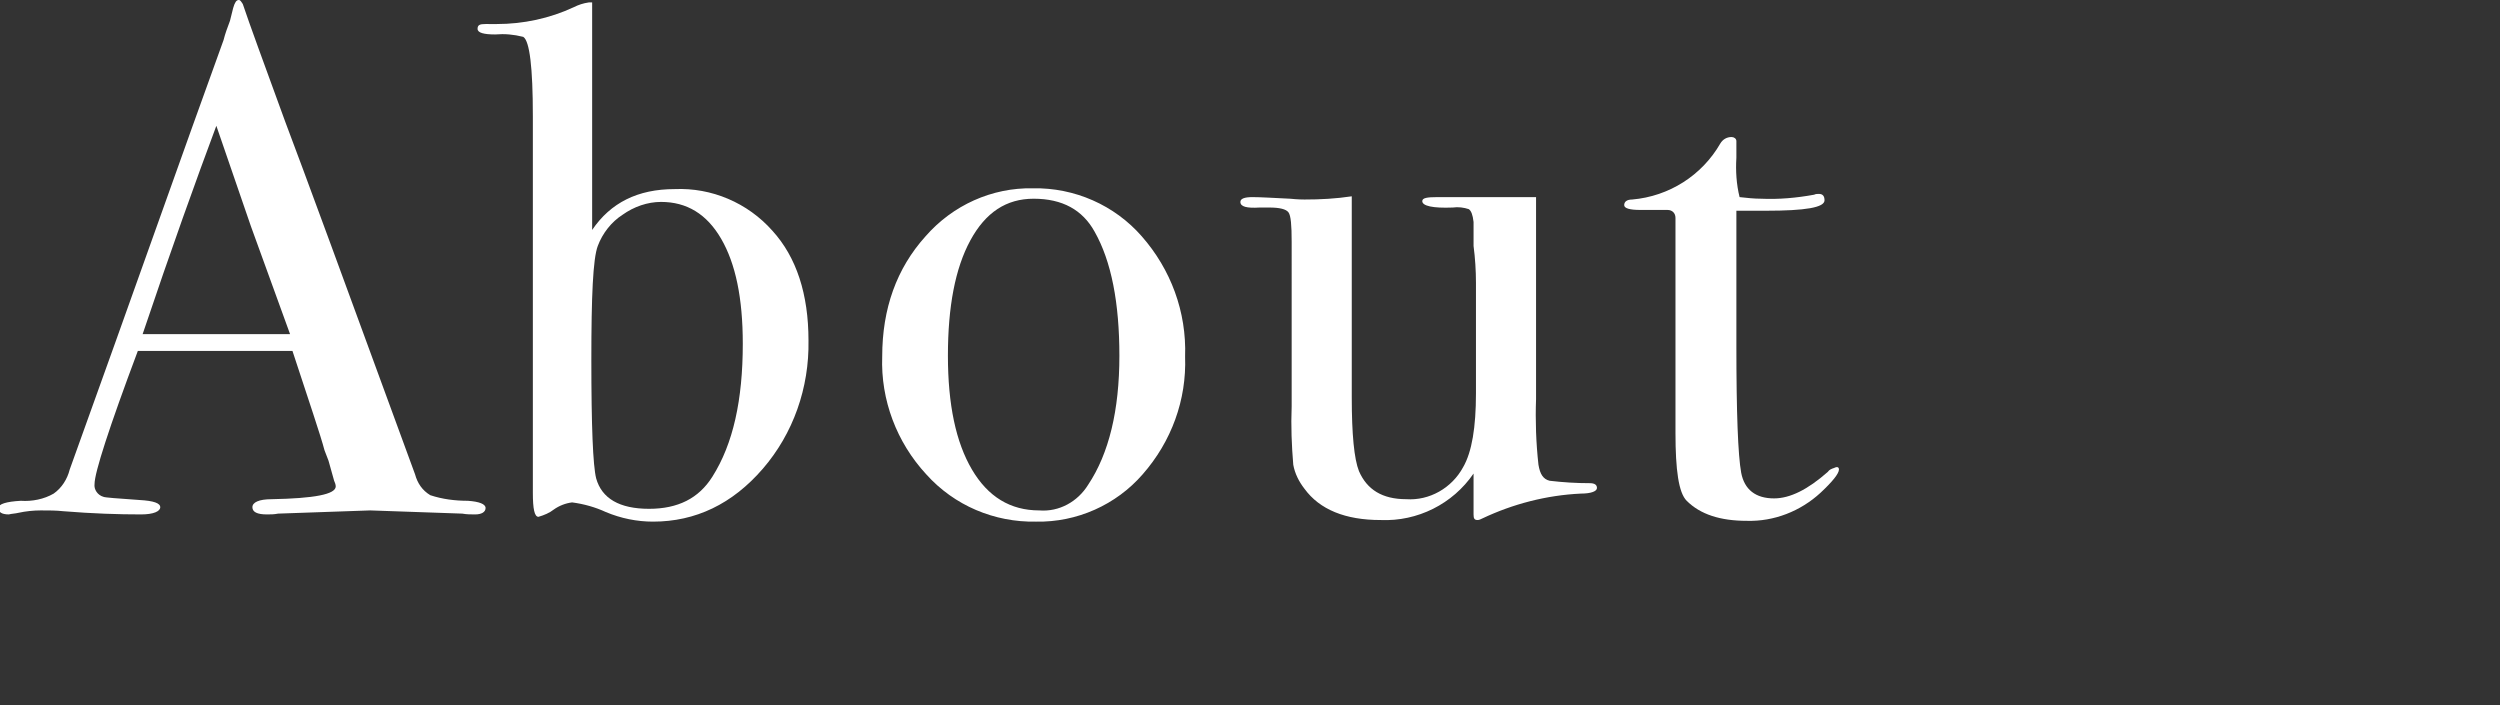
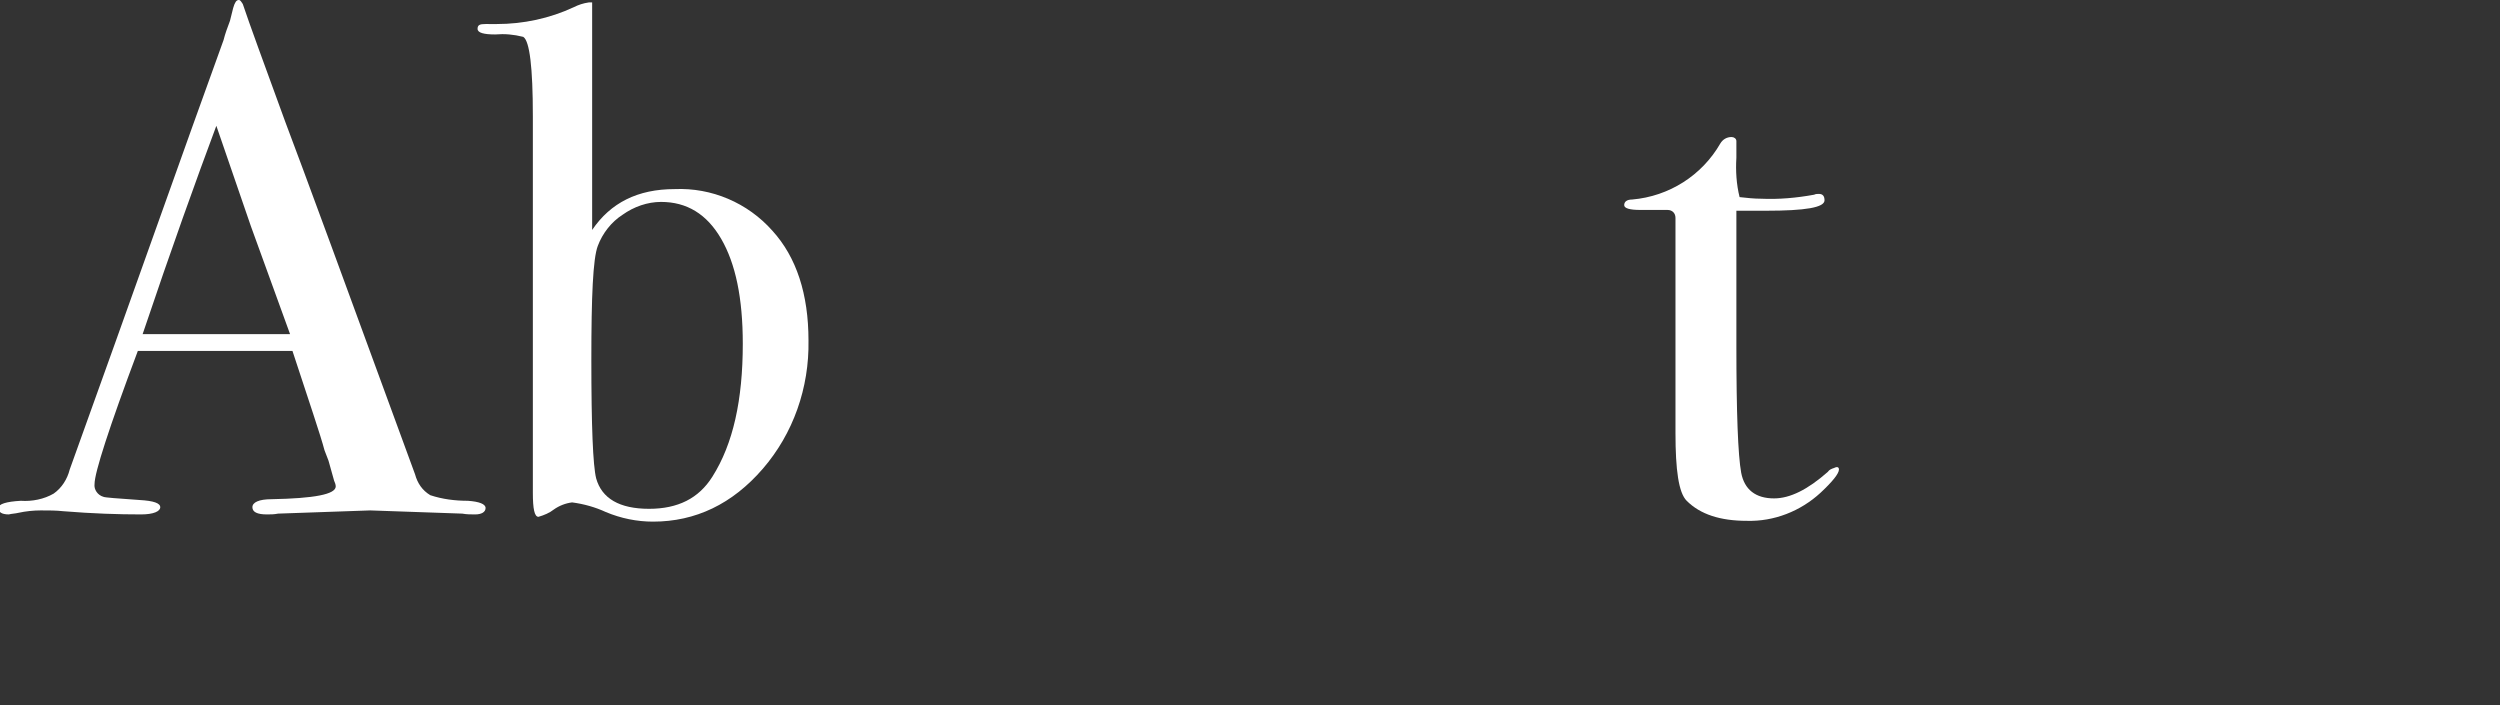
<svg xmlns="http://www.w3.org/2000/svg" version="1.1" id="レイヤー_1" x="0px" y="0px" viewBox="0 0 312 88" style="enable-background:new 0 0 312 88;" xml:space="preserve">
  <rect x="0" y="0" width="312" height="88" fill="#333333" stroke="none" />
  <style type="text/css">
	.st0{fill:#FFFFFF;}
</style>
  <g id="レイヤー_2_00000171001195310680739940000008675144961903582355_">
    <g id="レイヤー_1-2">
      <path class="st0" d="M60.6,63.4c0,0.5-0.5,0.8-1.3,0.8c-0.5,0-1.1,0-1.6-0.1l-11.5-0.4l-11.5,0.4c-0.5,0.1-0.9,0.1-1.4,0.1    c-1.2,0-1.8-0.3-1.8-0.9s0.8-1,2.4-1c5.3-0.1,8-0.6,8-1.6c0-0.2-0.1-0.5-0.2-0.7L41,57.5l-0.5-1.3c-0.5-1.9-1.9-6-4-12.4H17.2    c-3.6,9.6-5.4,15.2-5.4,16.6c-0.1,0.7,0.4,1.4,1.1,1.6c0.2,0.1,1.7,0.2,4.5,0.4c1.8,0.1,2.6,0.4,2.6,0.9s-0.8,0.9-2.4,0.9    c-2.8,0-6-0.1-9.7-0.4c-0.9-0.1-1.8-0.1-2.8-0.1c-0.9,0-1.9,0.1-2.8,0.3c-0.4,0.1-0.8,0.1-1.2,0.2c-0.9,0-1.3-0.3-1.3-0.8    s1-0.8,2.8-0.9c1.4,0.1,2.9-0.2,4.1-0.9c1-0.7,1.7-1.8,2-3C16.7,36.4,23,18.5,27.9,5c0.2-0.8,0.5-1.6,0.8-2.4L29.1,1    c0.2-0.7,0.4-1,0.7-1c0.2,0,0.3,0.2,0.5,0.5c0.8,2.4,2.6,7.3,5.3,14.7c2.2,5.8,7.6,20.5,16.2,44c0.3,1.1,0.9,2,1.9,2.6    c1.5,0.5,3.1,0.7,4.7,0.7C59.8,62.6,60.6,62.9,60.6,63.4z M36.2,41.7l-4.9-13.5l-4.3-12.5c-2.5,6.7-5.6,15.3-9.2,26H36.2z" />
      <path class="st0" d="M100.9,42.5c0.1,5.9-1.9,11.6-5.7,16c-3.8,4.4-8.4,6.6-13.7,6.6c-2,0-4-0.4-5.9-1.2c-1.3-0.6-2.7-1-4.2-1.2    c-0.8,0.1-1.6,0.4-2.3,0.9c-0.5,0.4-1.2,0.7-1.9,0.9c-0.5,0-0.7-1-0.7-3v-47c0-6.1-0.4-9.4-1.2-9.9c-1.2-0.3-2.3-0.4-3.5-0.3    c-1.4,0-2.2-0.2-2.2-0.7s0.3-0.6,1-0.6H62c3.3,0,6.6-0.7,9.6-2.1c0.6-0.3,1.2-0.5,1.9-0.6h0.4v28.4c2.3-3.4,5.7-5.1,10.3-5.1    c4.6-0.2,9.1,1.7,12.2,5.2C99.4,32.1,100.9,36.7,100.9,42.5z M92.7,42.9c0-5.7-0.9-10-2.7-13.1c-1.8-3.1-4.3-4.6-7.5-4.6    c-1.7,0-3.4,0.6-4.8,1.6c-1.4,0.9-2.5,2.3-3.1,3.9c-0.6,1.6-0.8,6.3-0.8,14.2c0,8.3,0.2,13.2,0.6,14.8c0.7,2.5,2.9,3.8,6.6,3.8    c3.6,0,6.2-1.3,7.9-4C91.5,55.4,92.7,49.9,92.7,42.9z" />
-       <path class="st0" d="M147.9,44.5c0.2,5.4-1.7,10.6-5.3,14.7c-3.3,3.8-8.2,6-13.3,5.9c-5.2,0.1-10.2-2-13.7-5.9    c-3.7-4-5.7-9.3-5.5-14.7c0-6,1.8-11,5.4-15c3.4-3.9,8.3-6.1,13.4-6c5.2-0.1,10.2,2.1,13.6,6C146.1,33.6,148.1,38.9,147.9,44.5z     M139.7,44.4c0-6.6-1-11.8-3.1-15.5c-1.5-2.7-4-4.1-7.6-4.1c-3.4,0-6,1.7-7.9,5.2s-2.8,8.3-2.8,14.4c0,6.1,1,10.8,3,14.2    c2,3.4,4.8,5.1,8.4,5.1c2.5,0.2,4.8-1.1,6.1-3.2C138.4,56.6,139.7,51.2,139.7,44.4z" />
-       <path class="st0" d="M199.3,60.9c0,0.4-0.7,0.7-2,0.7c-4.3,0.2-8.5,1.3-12.3,3.1c-0.2,0.1-0.4,0.2-0.6,0.2c-0.4,0-0.5-0.2-0.5-0.7    v-5.1c-2.6,3.8-7,6-11.6,5.8c-4.4,0-7.6-1.3-9.5-3.9c-0.7-0.9-1.2-1.9-1.4-3c-0.2-2.4-0.3-4.8-0.2-7.3V30.2c0-2.1-0.1-3.3-0.4-3.7    s-1.1-0.6-2.4-0.6h-1.2c-1.6,0.1-2.4-0.1-2.4-0.7c0-0.4,0.5-0.6,1.5-0.6s2.6,0.1,4.7,0.2c1,0.1,1.6,0.1,1.8,0.1    c2,0,3.9-0.1,5.9-0.4v25.1c0,4.6,0.3,7.7,0.9,9.2c1,2.3,2.9,3.5,5.9,3.5c2.9,0.2,5.7-1.4,7.1-4c1.1-1.9,1.6-5,1.6-9.2V35.3    c0-1.5-0.1-3.1-0.3-4.6v-3c-0.1-0.9-0.3-1.4-0.6-1.6c-0.6-0.2-1.3-0.3-2-0.2c-2.5,0.1-3.8-0.2-3.8-0.8c0-0.4,0.6-0.5,1.9-0.5h12.3    v25.2c-0.1,2.7,0,5.5,0.3,8.2c0.2,1.2,0.6,1.8,1.4,2c1.7,0.2,3.3,0.3,5,0.3C199,60.3,199.3,60.5,199.3,60.9z" />
      <path class="st0" d="M229.5,58.6c0,0.5-0.8,1.5-2.3,2.9c-2.5,2.3-5.8,3.6-9.2,3.5c-3.3,0-5.8-0.8-7.5-2.5c-1-1-1.4-3.8-1.4-8.5    V27.2c0-0.6-0.4-1-1-1h-3.4c-1.3,0-2-0.2-2-0.6s0.3-0.7,1-0.7c4.6-0.4,8.7-3,11-7c0.3-0.5,0.8-0.8,1.4-0.8c0.3,0,0.6,0.2,0.6,0.5    c0,0,0,0.1,0,0.2v1.9c-0.1,1.6,0,3.3,0.4,4.9c0.9,0.1,1.8,0.2,2.7,0.2c2.2,0.1,4.4-0.1,6.6-0.5c0.2-0.1,0.4-0.1,0.6-0.1    c0.5,0,0.7,0.3,0.7,0.8c0,0.9-2.4,1.3-7.3,1.3h-3.7v16.8c0,8.4,0.2,13.7,0.6,15.9c0.4,2.1,1.8,3.2,4.1,3.2c2,0,4.2-1.1,6.7-3.3    c0.2-0.3,0.5-0.4,0.8-0.5C229.3,58.2,229.5,58.3,229.5,58.6z" />
    </g>
  </g>
</svg>